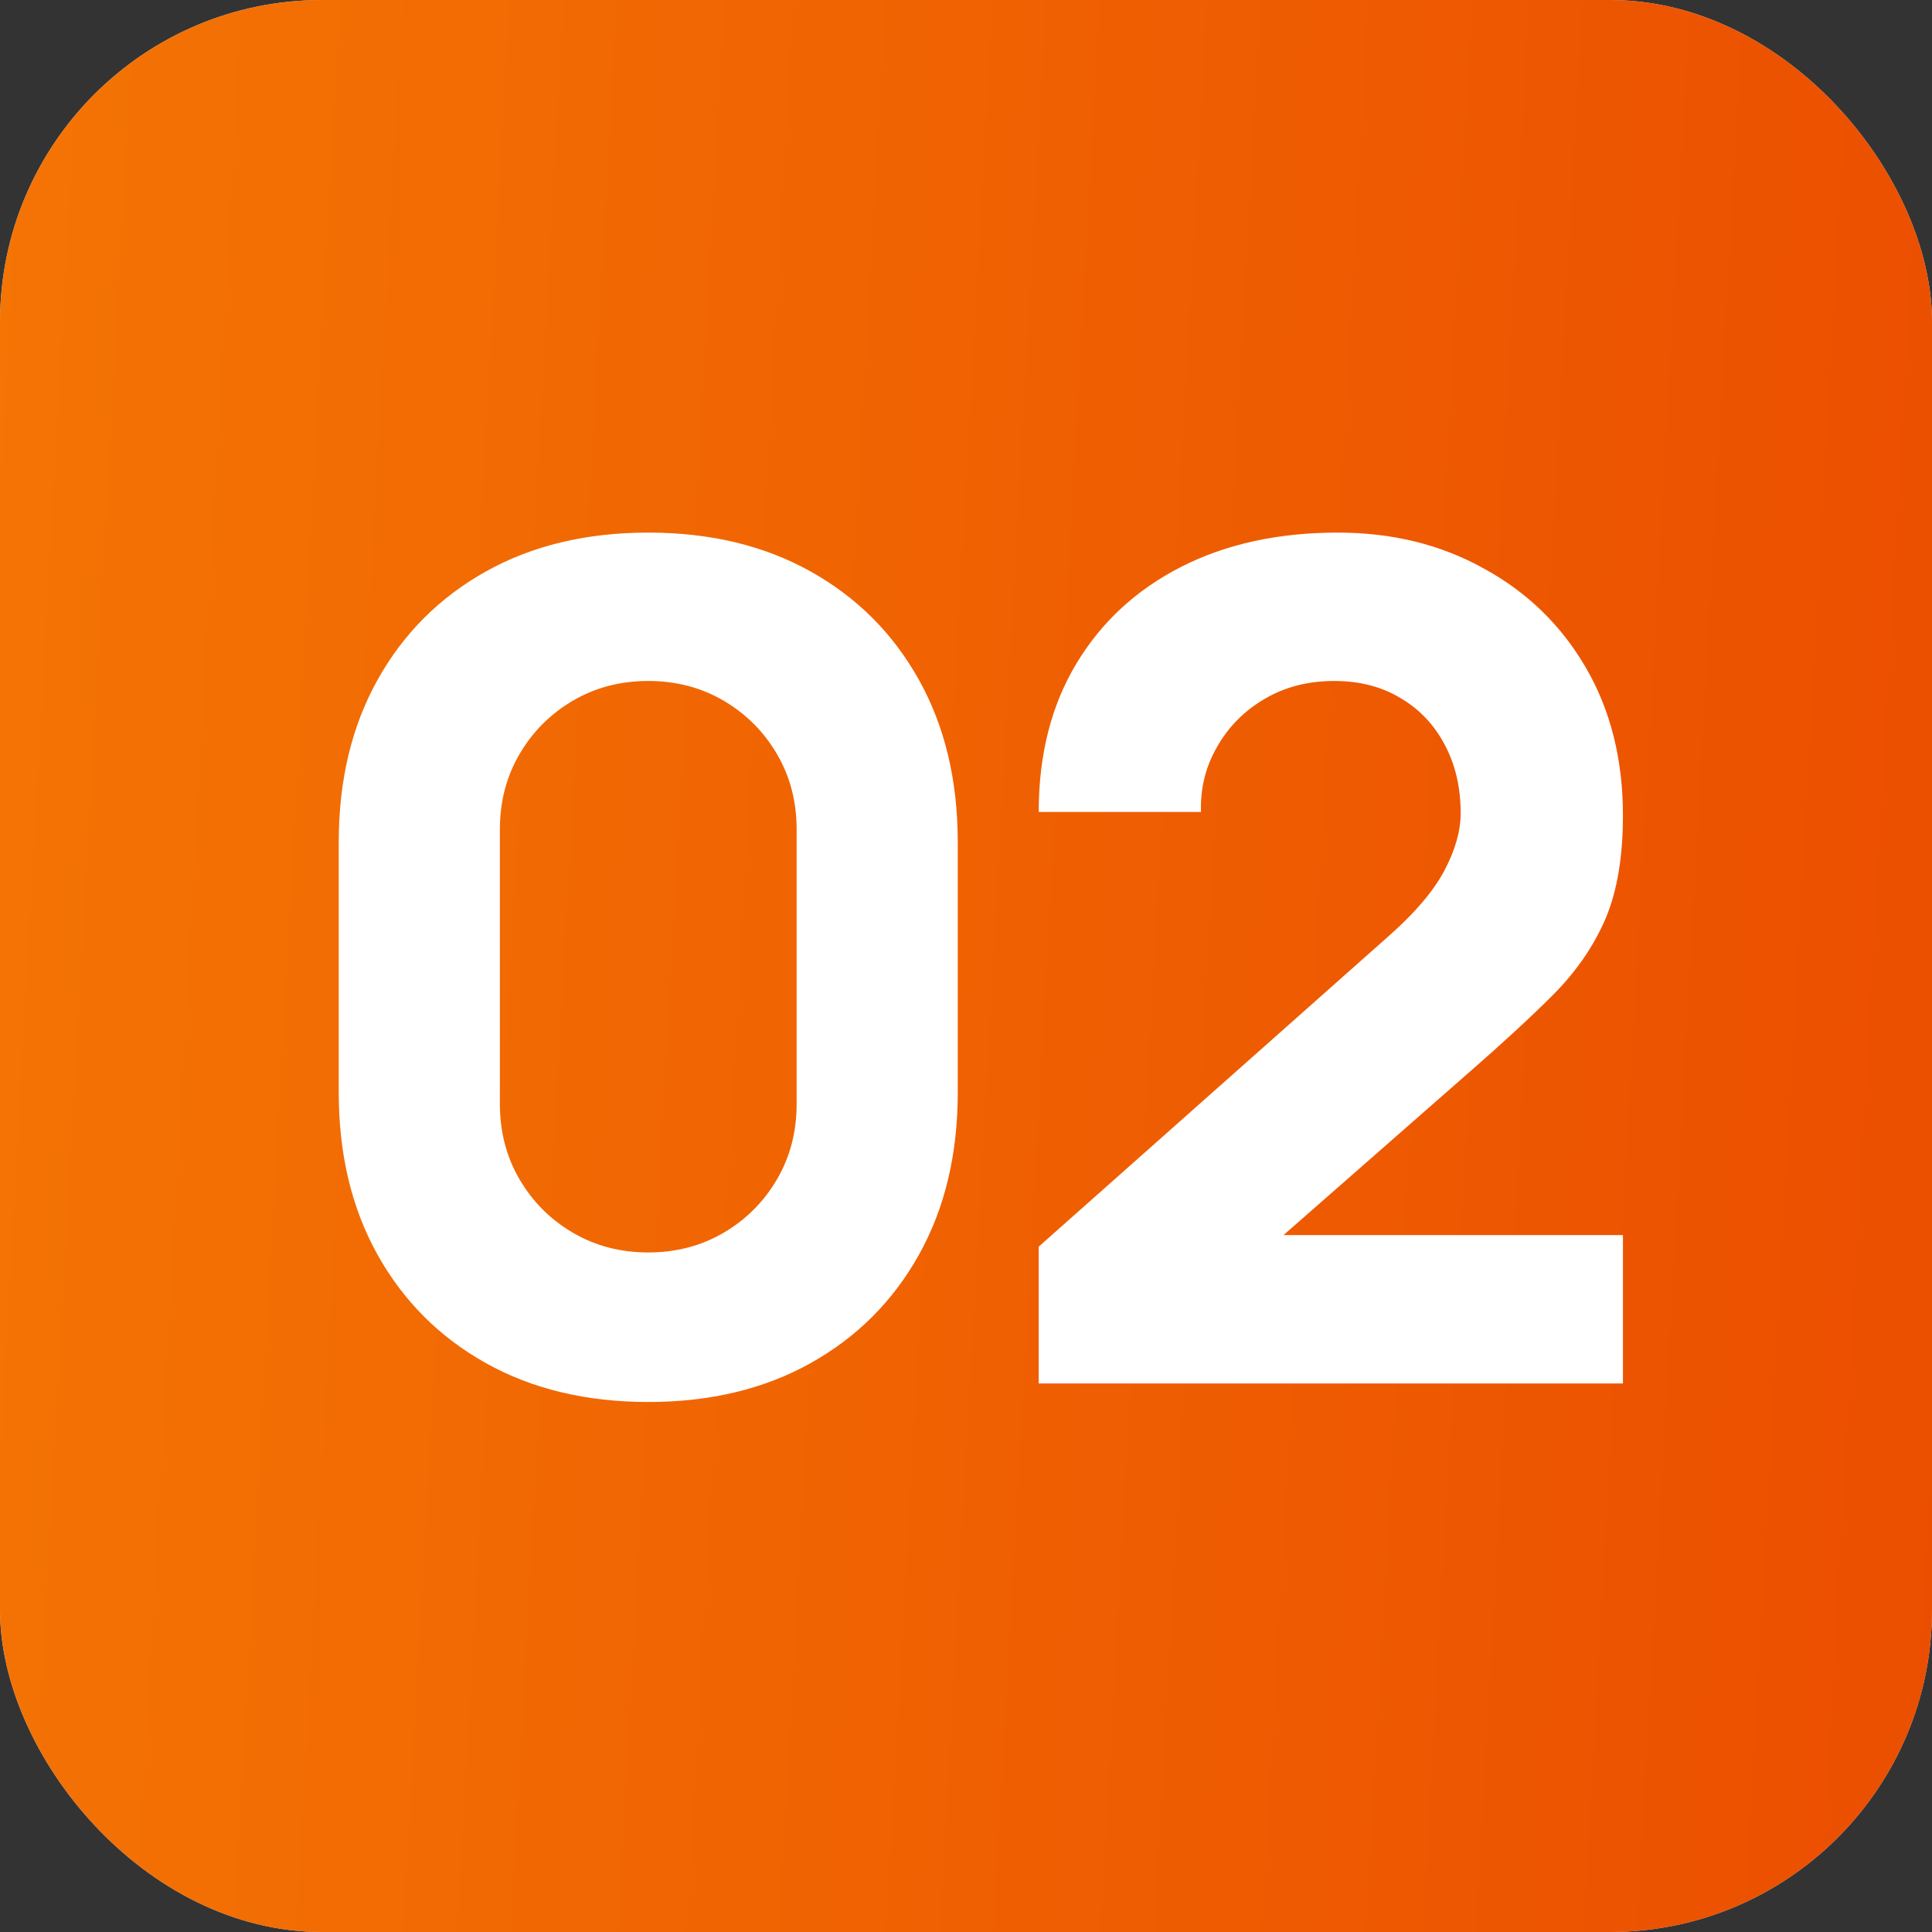
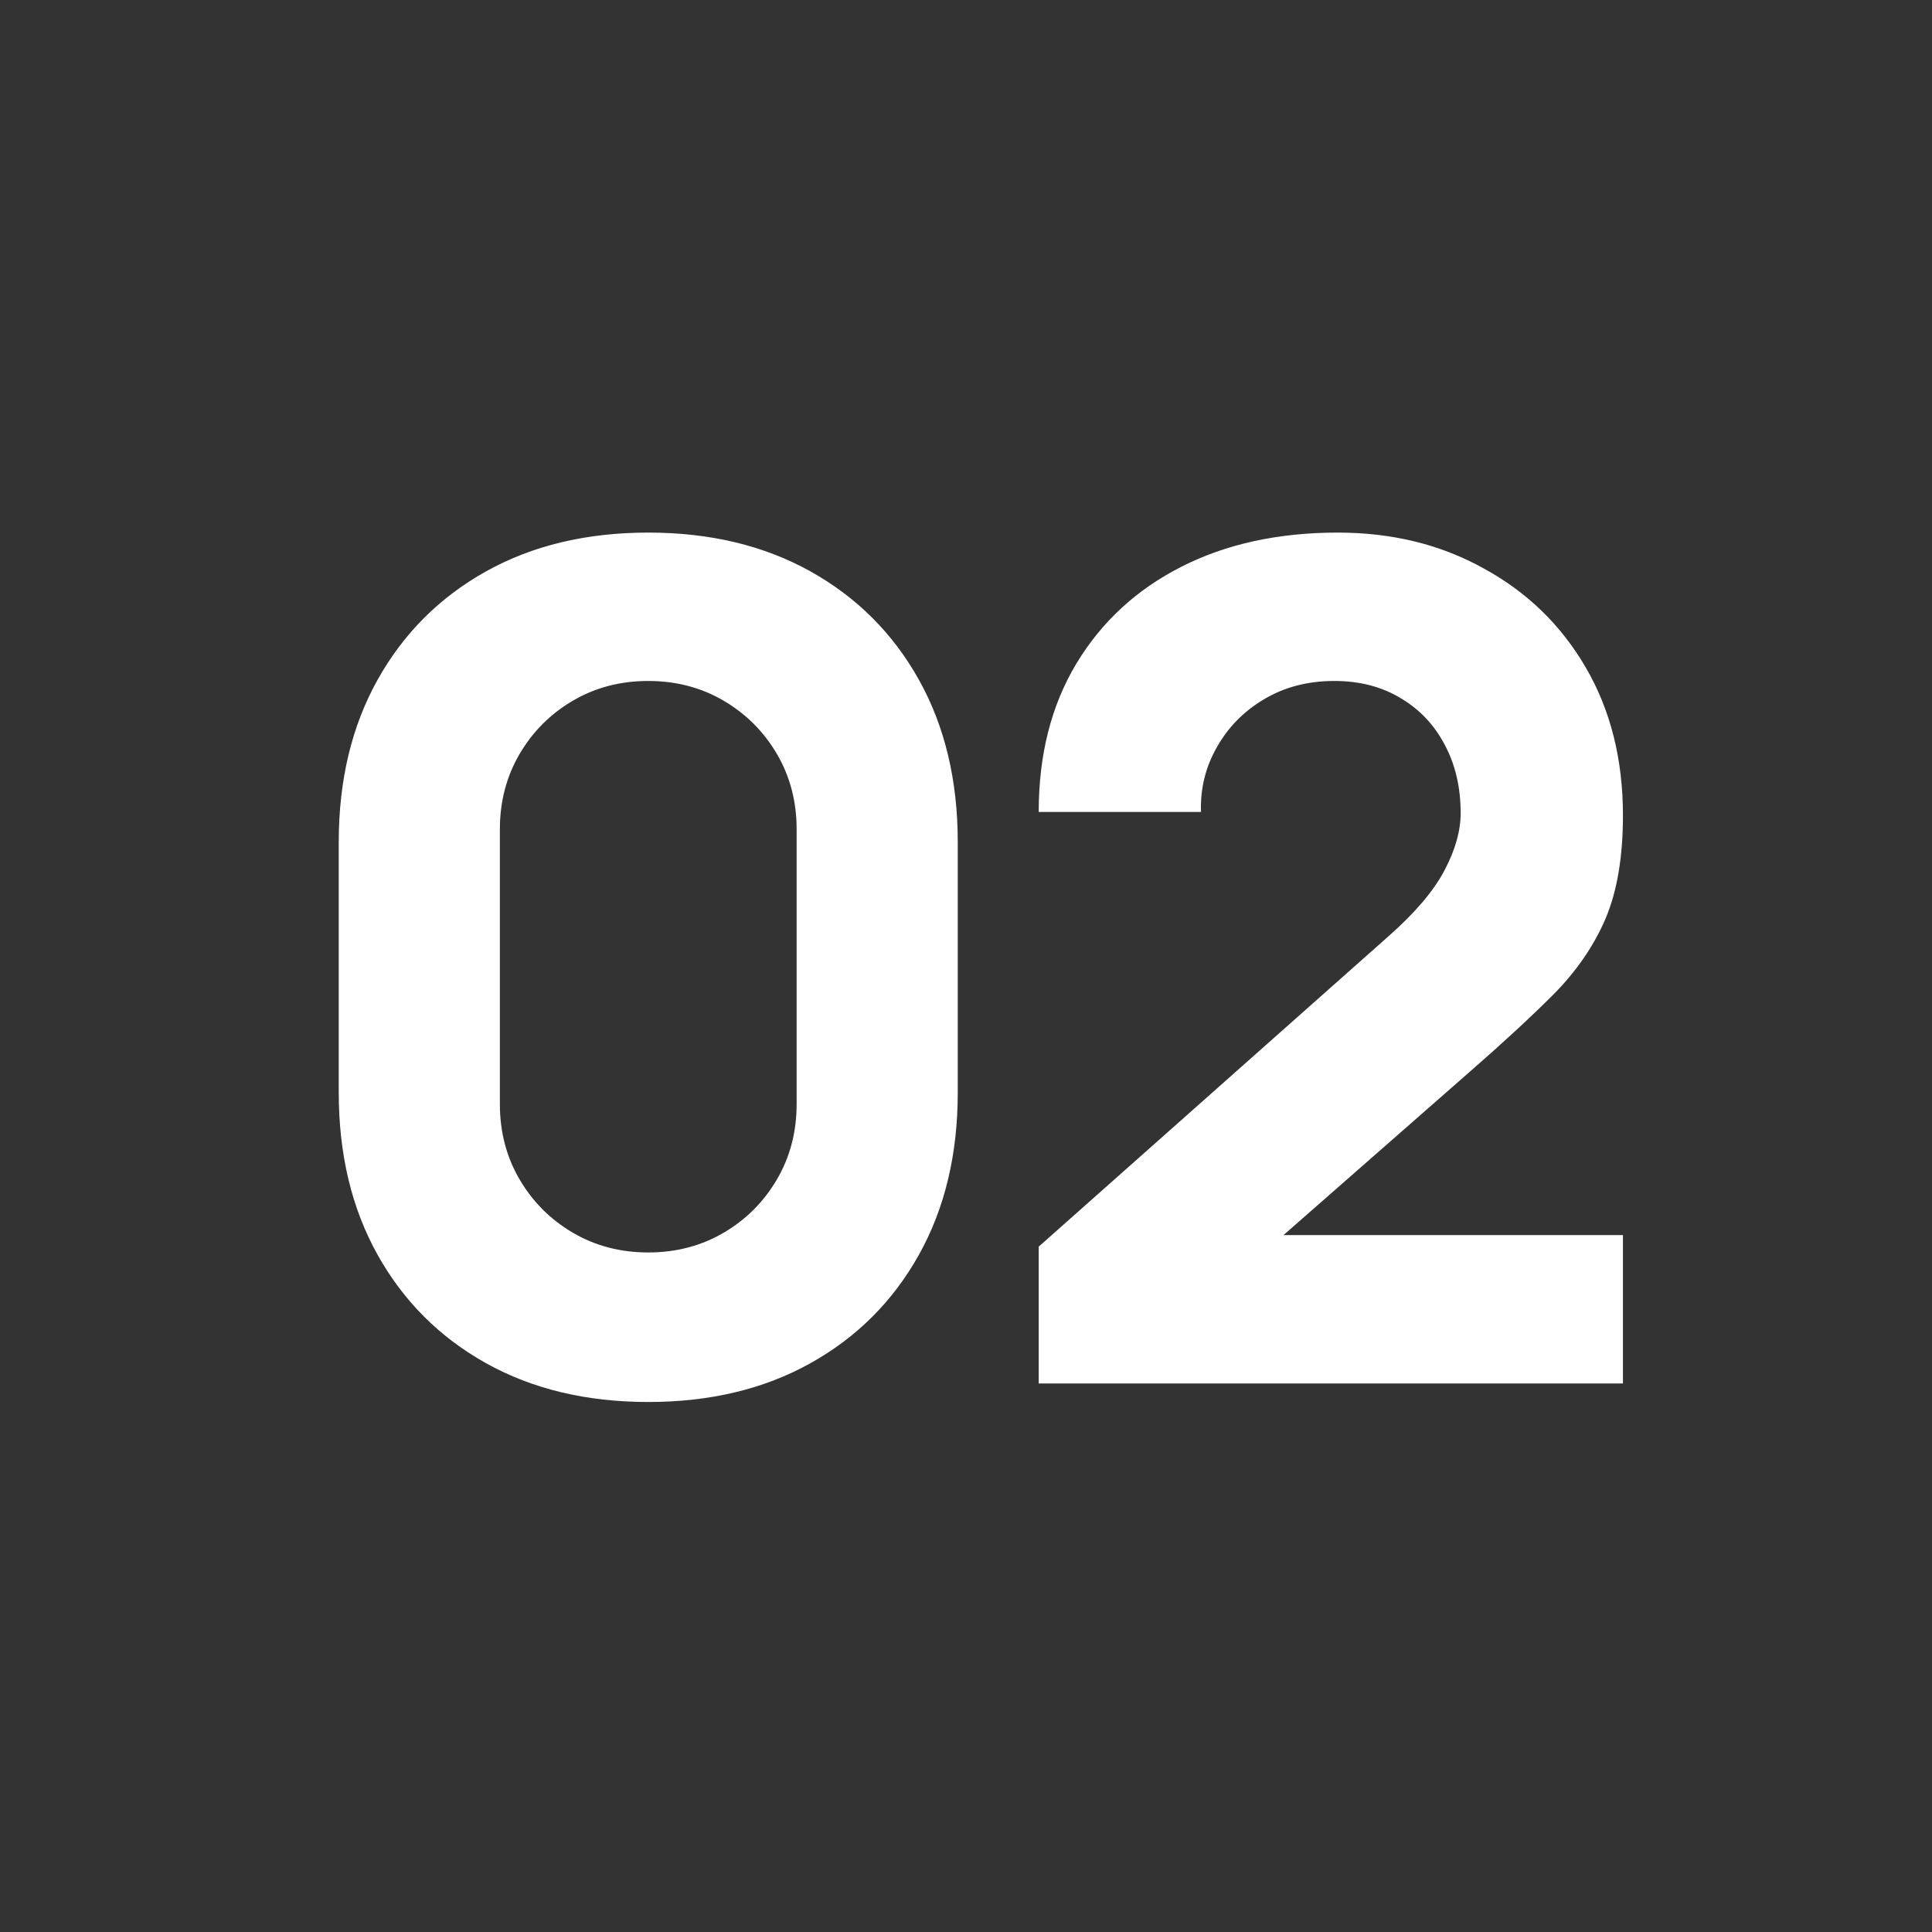
<svg xmlns="http://www.w3.org/2000/svg" width="60" height="60" viewBox="0 0 60 60" fill="none">
  <rect x="0" y="0" width="60" height="60" fill="#333333" stroke="none" />
-   <rect width="60" height="60" rx="10" fill="#D9D9D9" />
-   <rect width="60" height="60" rx="10" fill="url(#paint0_linear_24_129)" />
  <path d="M20.132 43.54C18.212 43.54 16.532 43.138 15.092 42.334C13.652 41.53 12.53 40.408 11.726 38.968C10.922 37.528 10.52 35.848 10.52 33.928V26.152C10.52 24.232 10.922 22.552 11.726 21.112C12.53 19.672 13.652 18.55 15.092 17.746C16.532 16.942 18.212 16.54 20.132 16.54C22.052 16.54 23.732 16.942 25.172 17.746C26.612 18.55 27.734 19.672 28.538 21.112C29.342 22.552 29.744 24.232 29.744 26.152V33.928C29.744 35.848 29.342 37.528 28.538 38.968C27.734 40.408 26.612 41.53 25.172 42.334C23.732 43.138 22.052 43.54 20.132 43.54ZM20.132 38.896C20.996 38.896 21.776 38.692 22.472 38.284C23.168 37.876 23.72 37.324 24.128 36.628C24.536 35.932 24.74 35.152 24.74 34.288V25.756C24.74 24.892 24.536 24.112 24.128 23.416C23.72 22.72 23.168 22.168 22.472 21.76C21.776 21.352 20.996 21.148 20.132 21.148C19.268 21.148 18.488 21.352 17.792 21.76C17.096 22.168 16.544 22.72 16.136 23.416C15.728 24.112 15.524 24.892 15.524 25.756V34.288C15.524 35.152 15.728 35.932 16.136 36.628C16.544 37.324 17.096 37.876 17.792 38.284C18.488 38.692 19.268 38.896 20.132 38.896ZM32.258 42.964V38.716L43.13 29.068C43.946 28.348 44.522 27.67 44.858 27.034C45.194 26.398 45.362 25.804 45.362 25.252C45.362 24.46 45.2 23.758 44.876 23.146C44.552 22.522 44.096 22.036 43.508 21.688C42.92 21.328 42.23 21.148 41.438 21.148C40.61 21.148 39.878 21.34 39.242 21.724C38.618 22.096 38.132 22.594 37.784 23.218C37.436 23.83 37.274 24.496 37.298 25.216H32.258C32.258 23.44 32.648 21.904 33.428 20.608C34.208 19.312 35.294 18.31 36.686 17.602C38.078 16.894 39.698 16.54 41.546 16.54C43.238 16.54 44.75 16.912 46.082 17.656C47.426 18.388 48.482 19.414 49.25 20.734C50.018 22.054 50.402 23.584 50.402 25.324C50.402 26.608 50.222 27.676 49.862 28.528C49.502 29.368 48.968 30.148 48.26 30.868C47.552 31.576 46.682 32.38 45.65 33.28L38.63 39.436L38.234 38.356H50.402V42.964H32.258Z" fill="white" />
  <defs>
    <linearGradient id="paint0_linear_24_129" x1="0" y1="0" x2="63.116" y2="3.479" gradientUnits="userSpaceOnUse">
      <stop stop-color="#F47404" />
      <stop offset="1" stop-color="#EB4E00" />
    </linearGradient>
  </defs>
</svg>